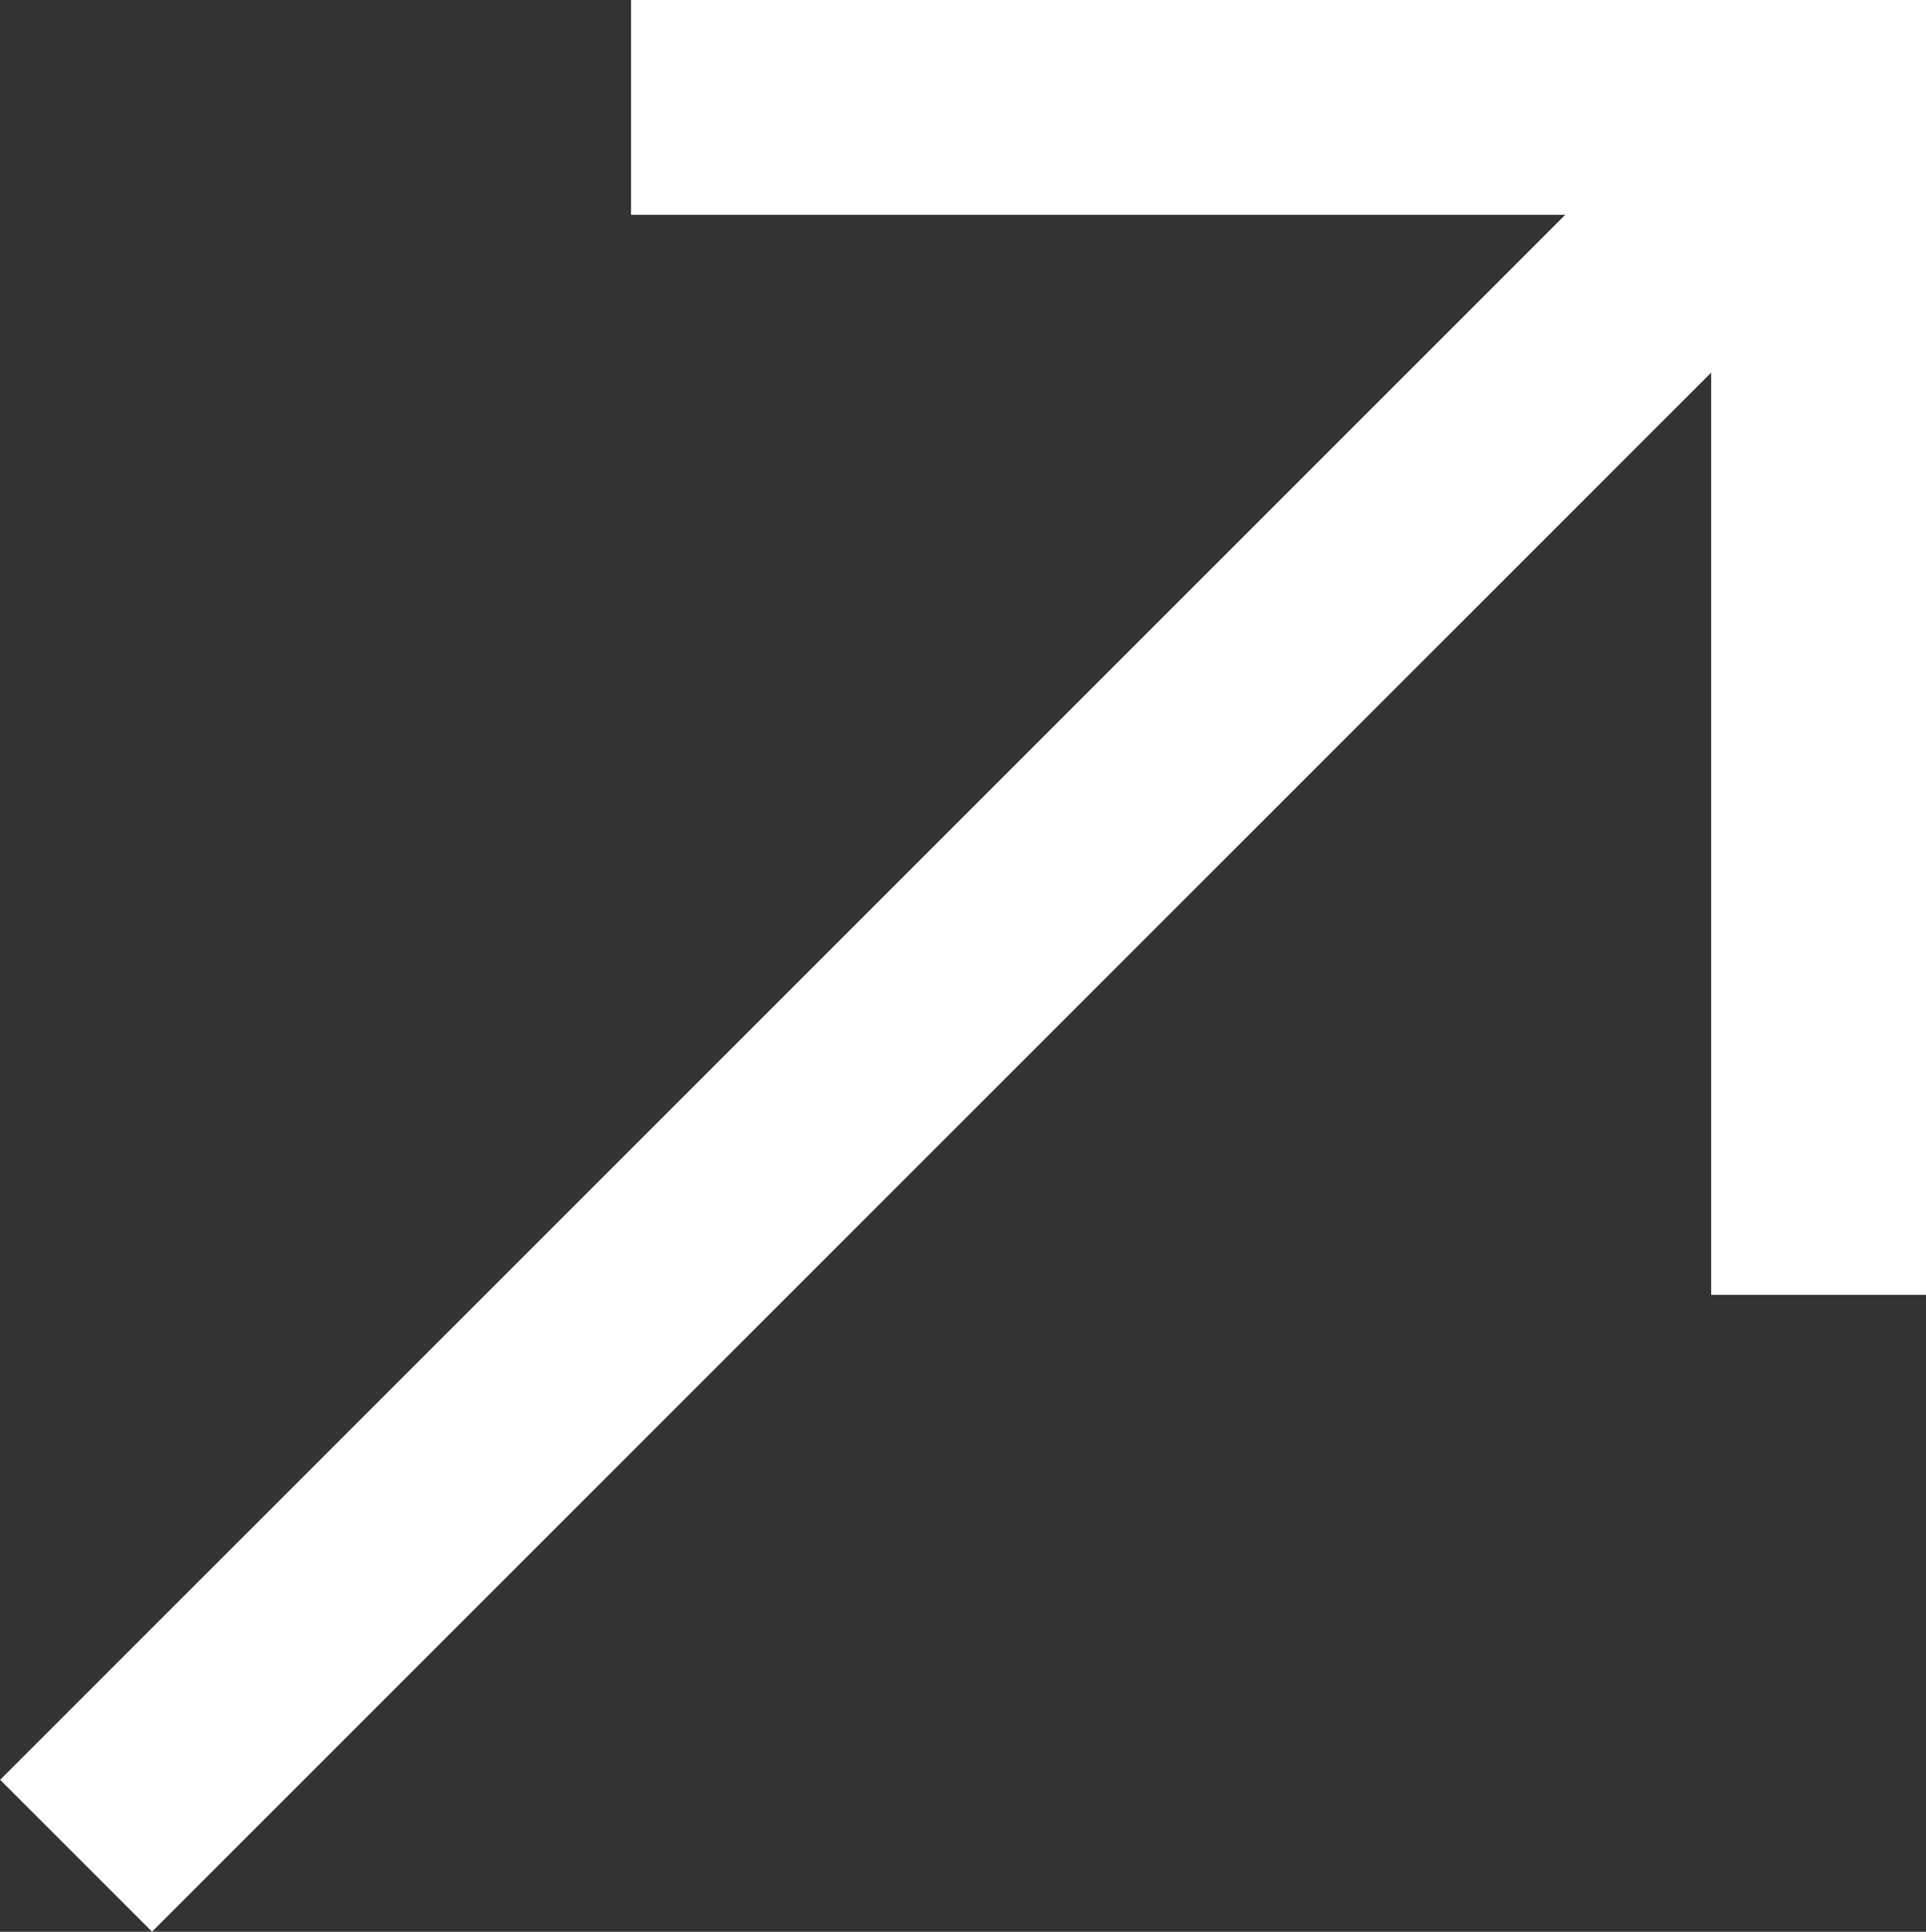
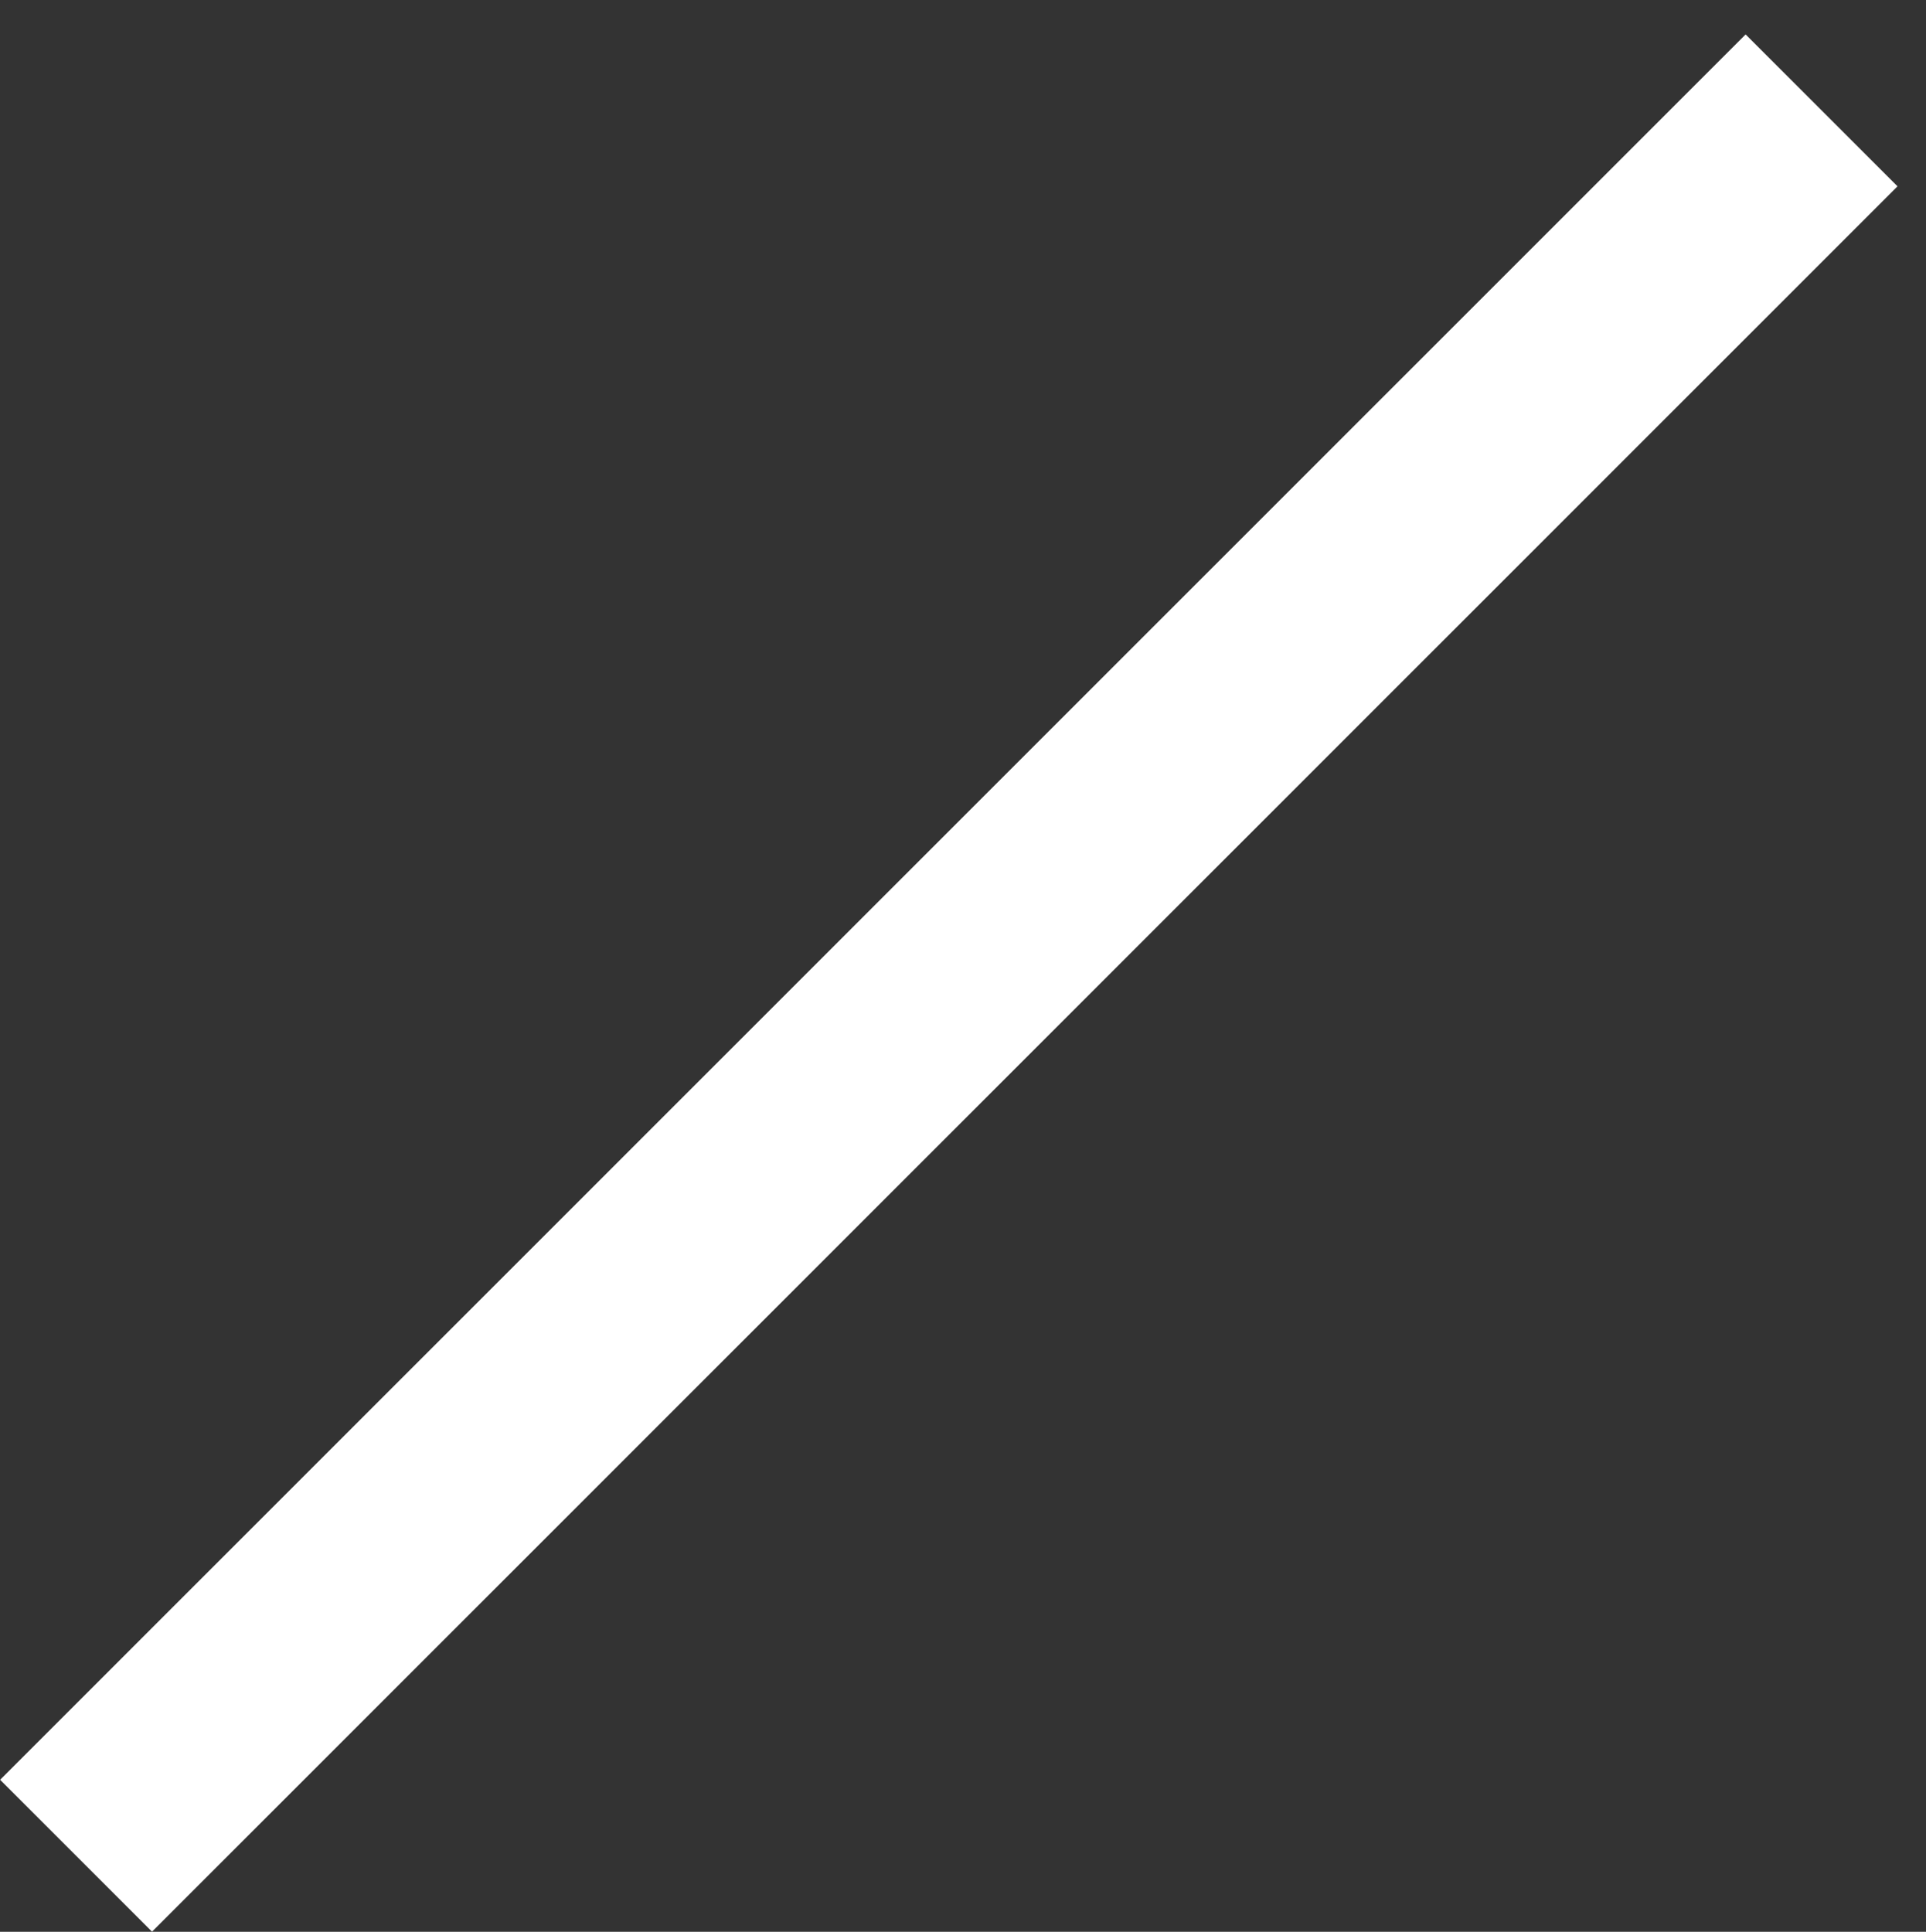
<svg xmlns="http://www.w3.org/2000/svg" viewBox="0 0 12.91 12.95">
  <rect x="0" y="0" width="12.91" height="12.95" fill="#333333" stroke="none" />
  <defs>
    <style>.b7553ae1-4aa5-4bd0-92b9-d9c8248e27fe{fill:none;stroke:#fff;stroke-miterlimit:10;stroke-width:1.44px;}</style>
  </defs>
  <g id="bb43aabe-245e-4008-ae56-45269e4bc03d" data-name="Layer 2">
    <g id="e9c730a8-381d-4ca0-bdee-2bd1a18d3d4e" data-name="Layer 1">
      <line class="b7553ae1-4aa5-4bd0-92b9-d9c8248e27fe" x1="12.21" y1="0.74" x2="0.51" y2="12.44" />
-       <polyline class="b7553ae1-4aa5-4bd0-92b9-d9c8248e27fe" points="4.23 0.72 12.19 0.72 12.19 8.68" />
    </g>
  </g>
</svg>